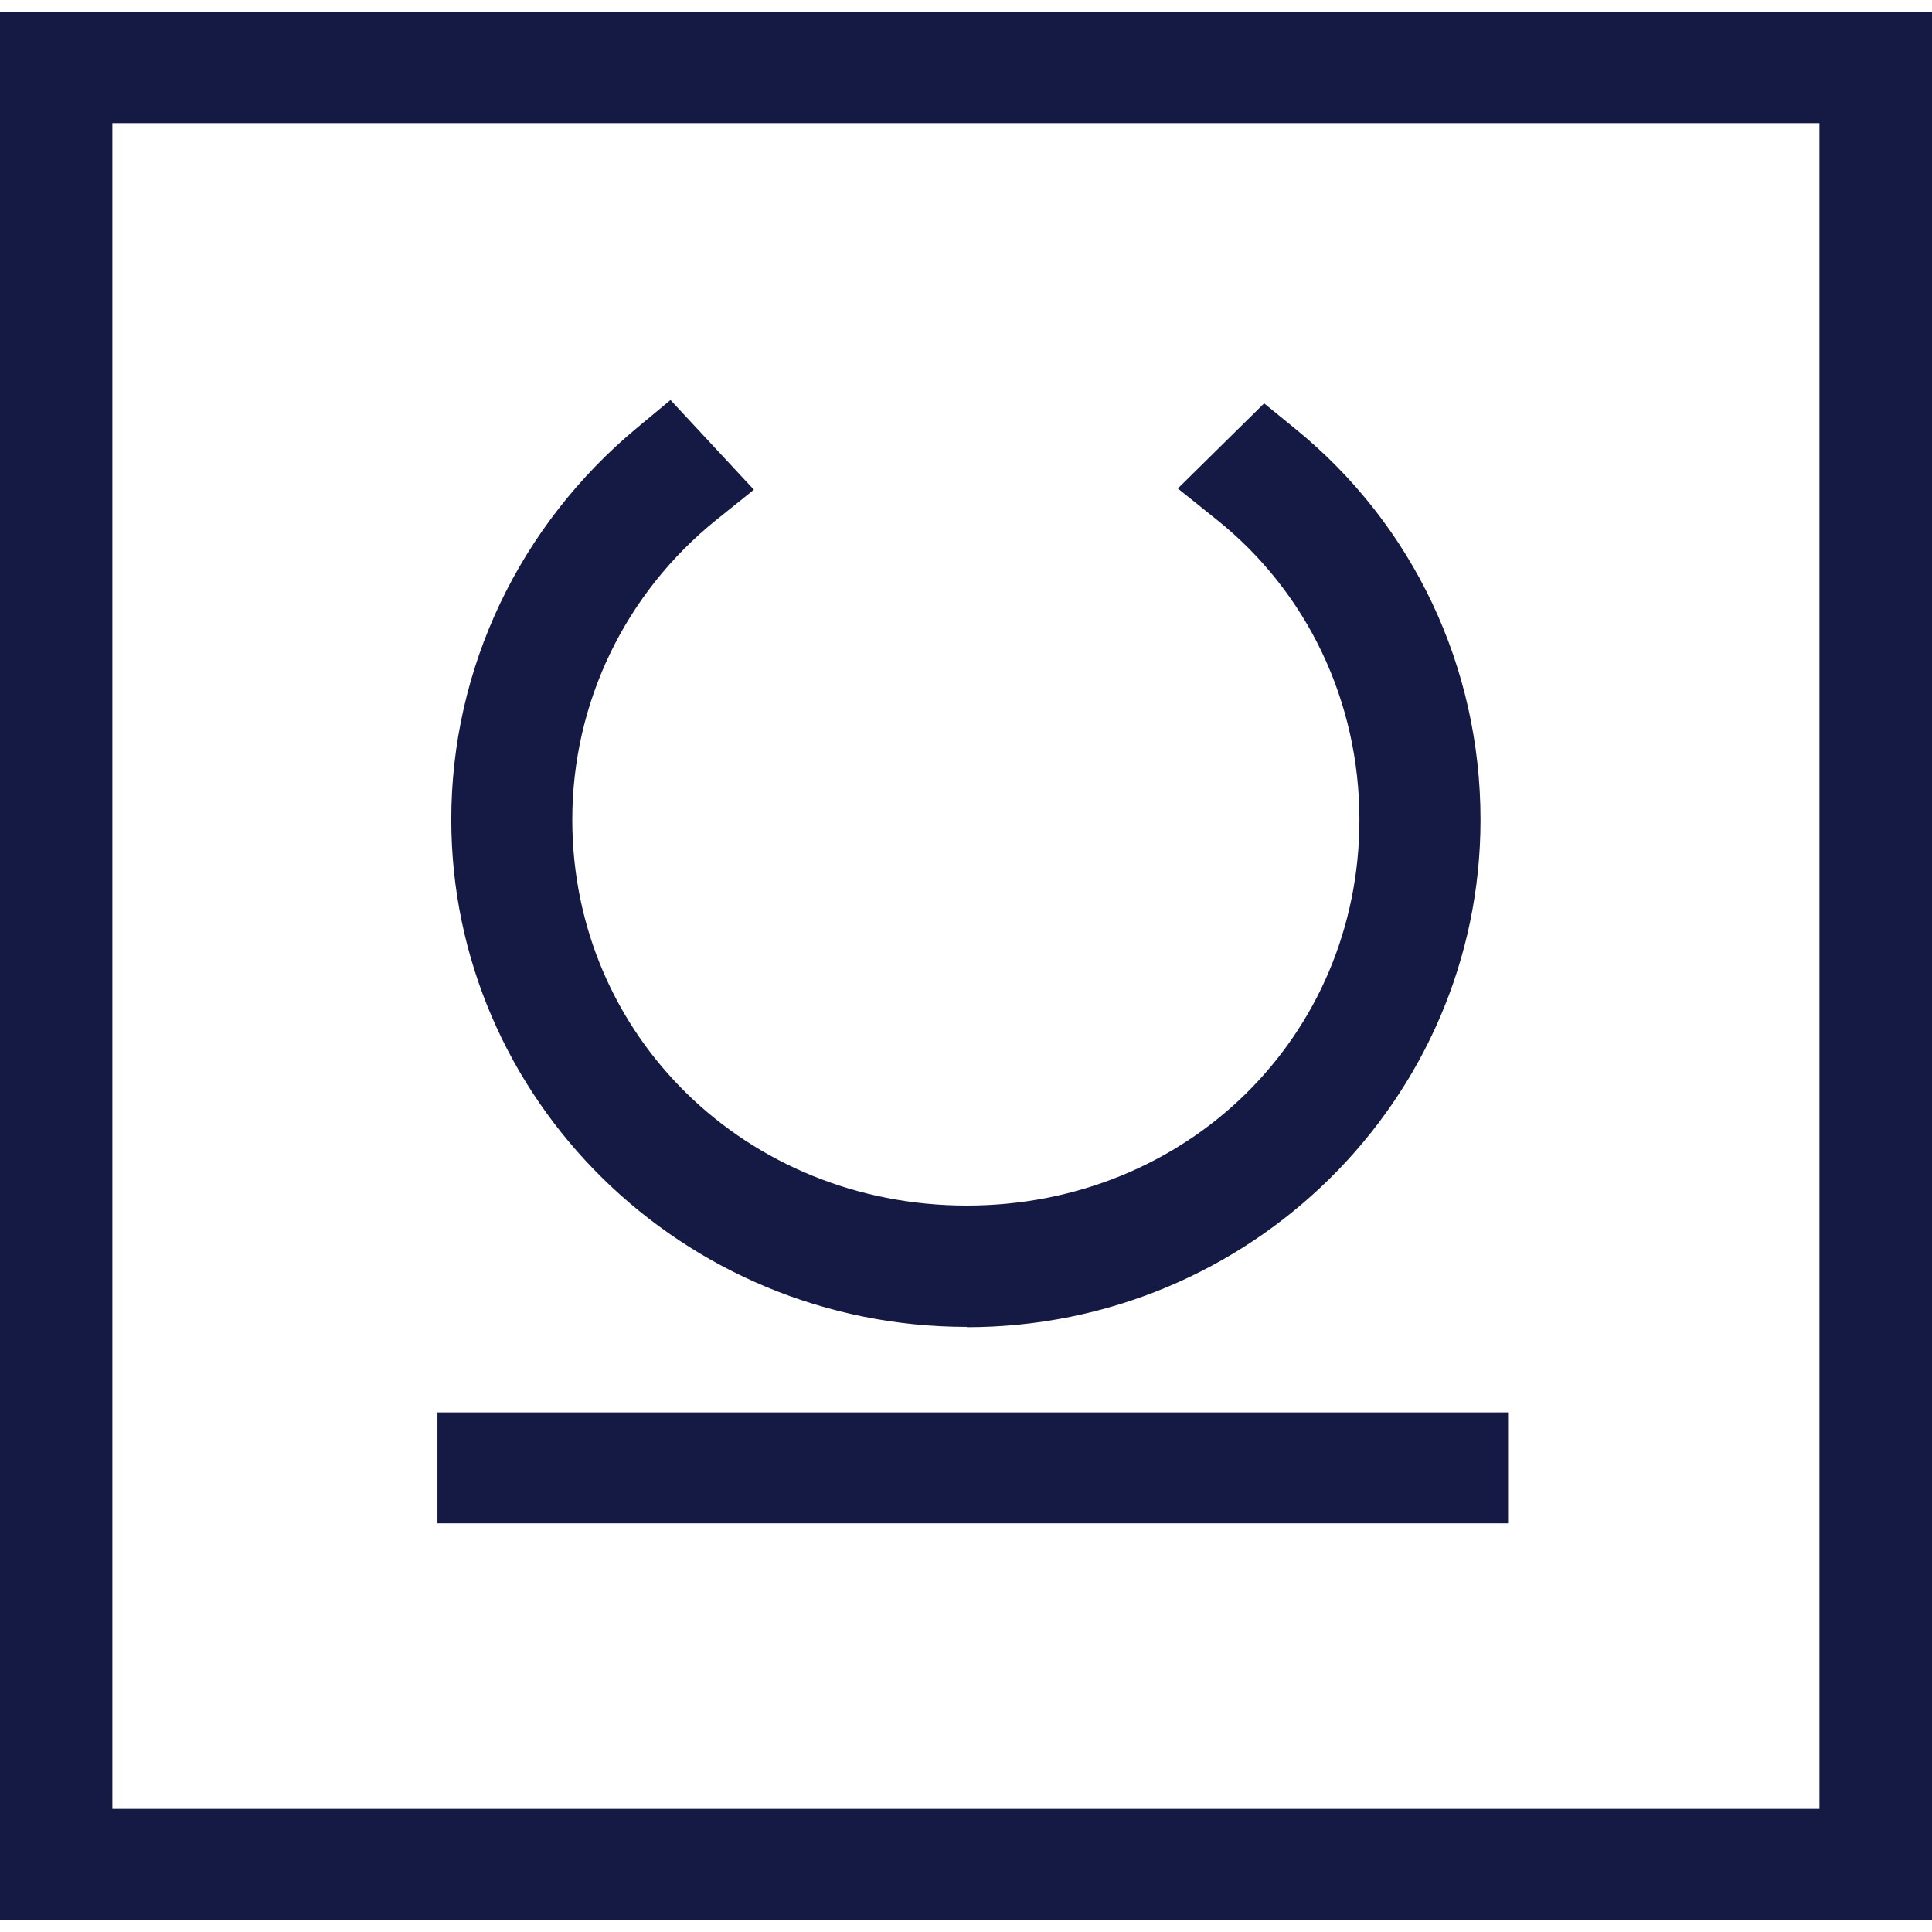
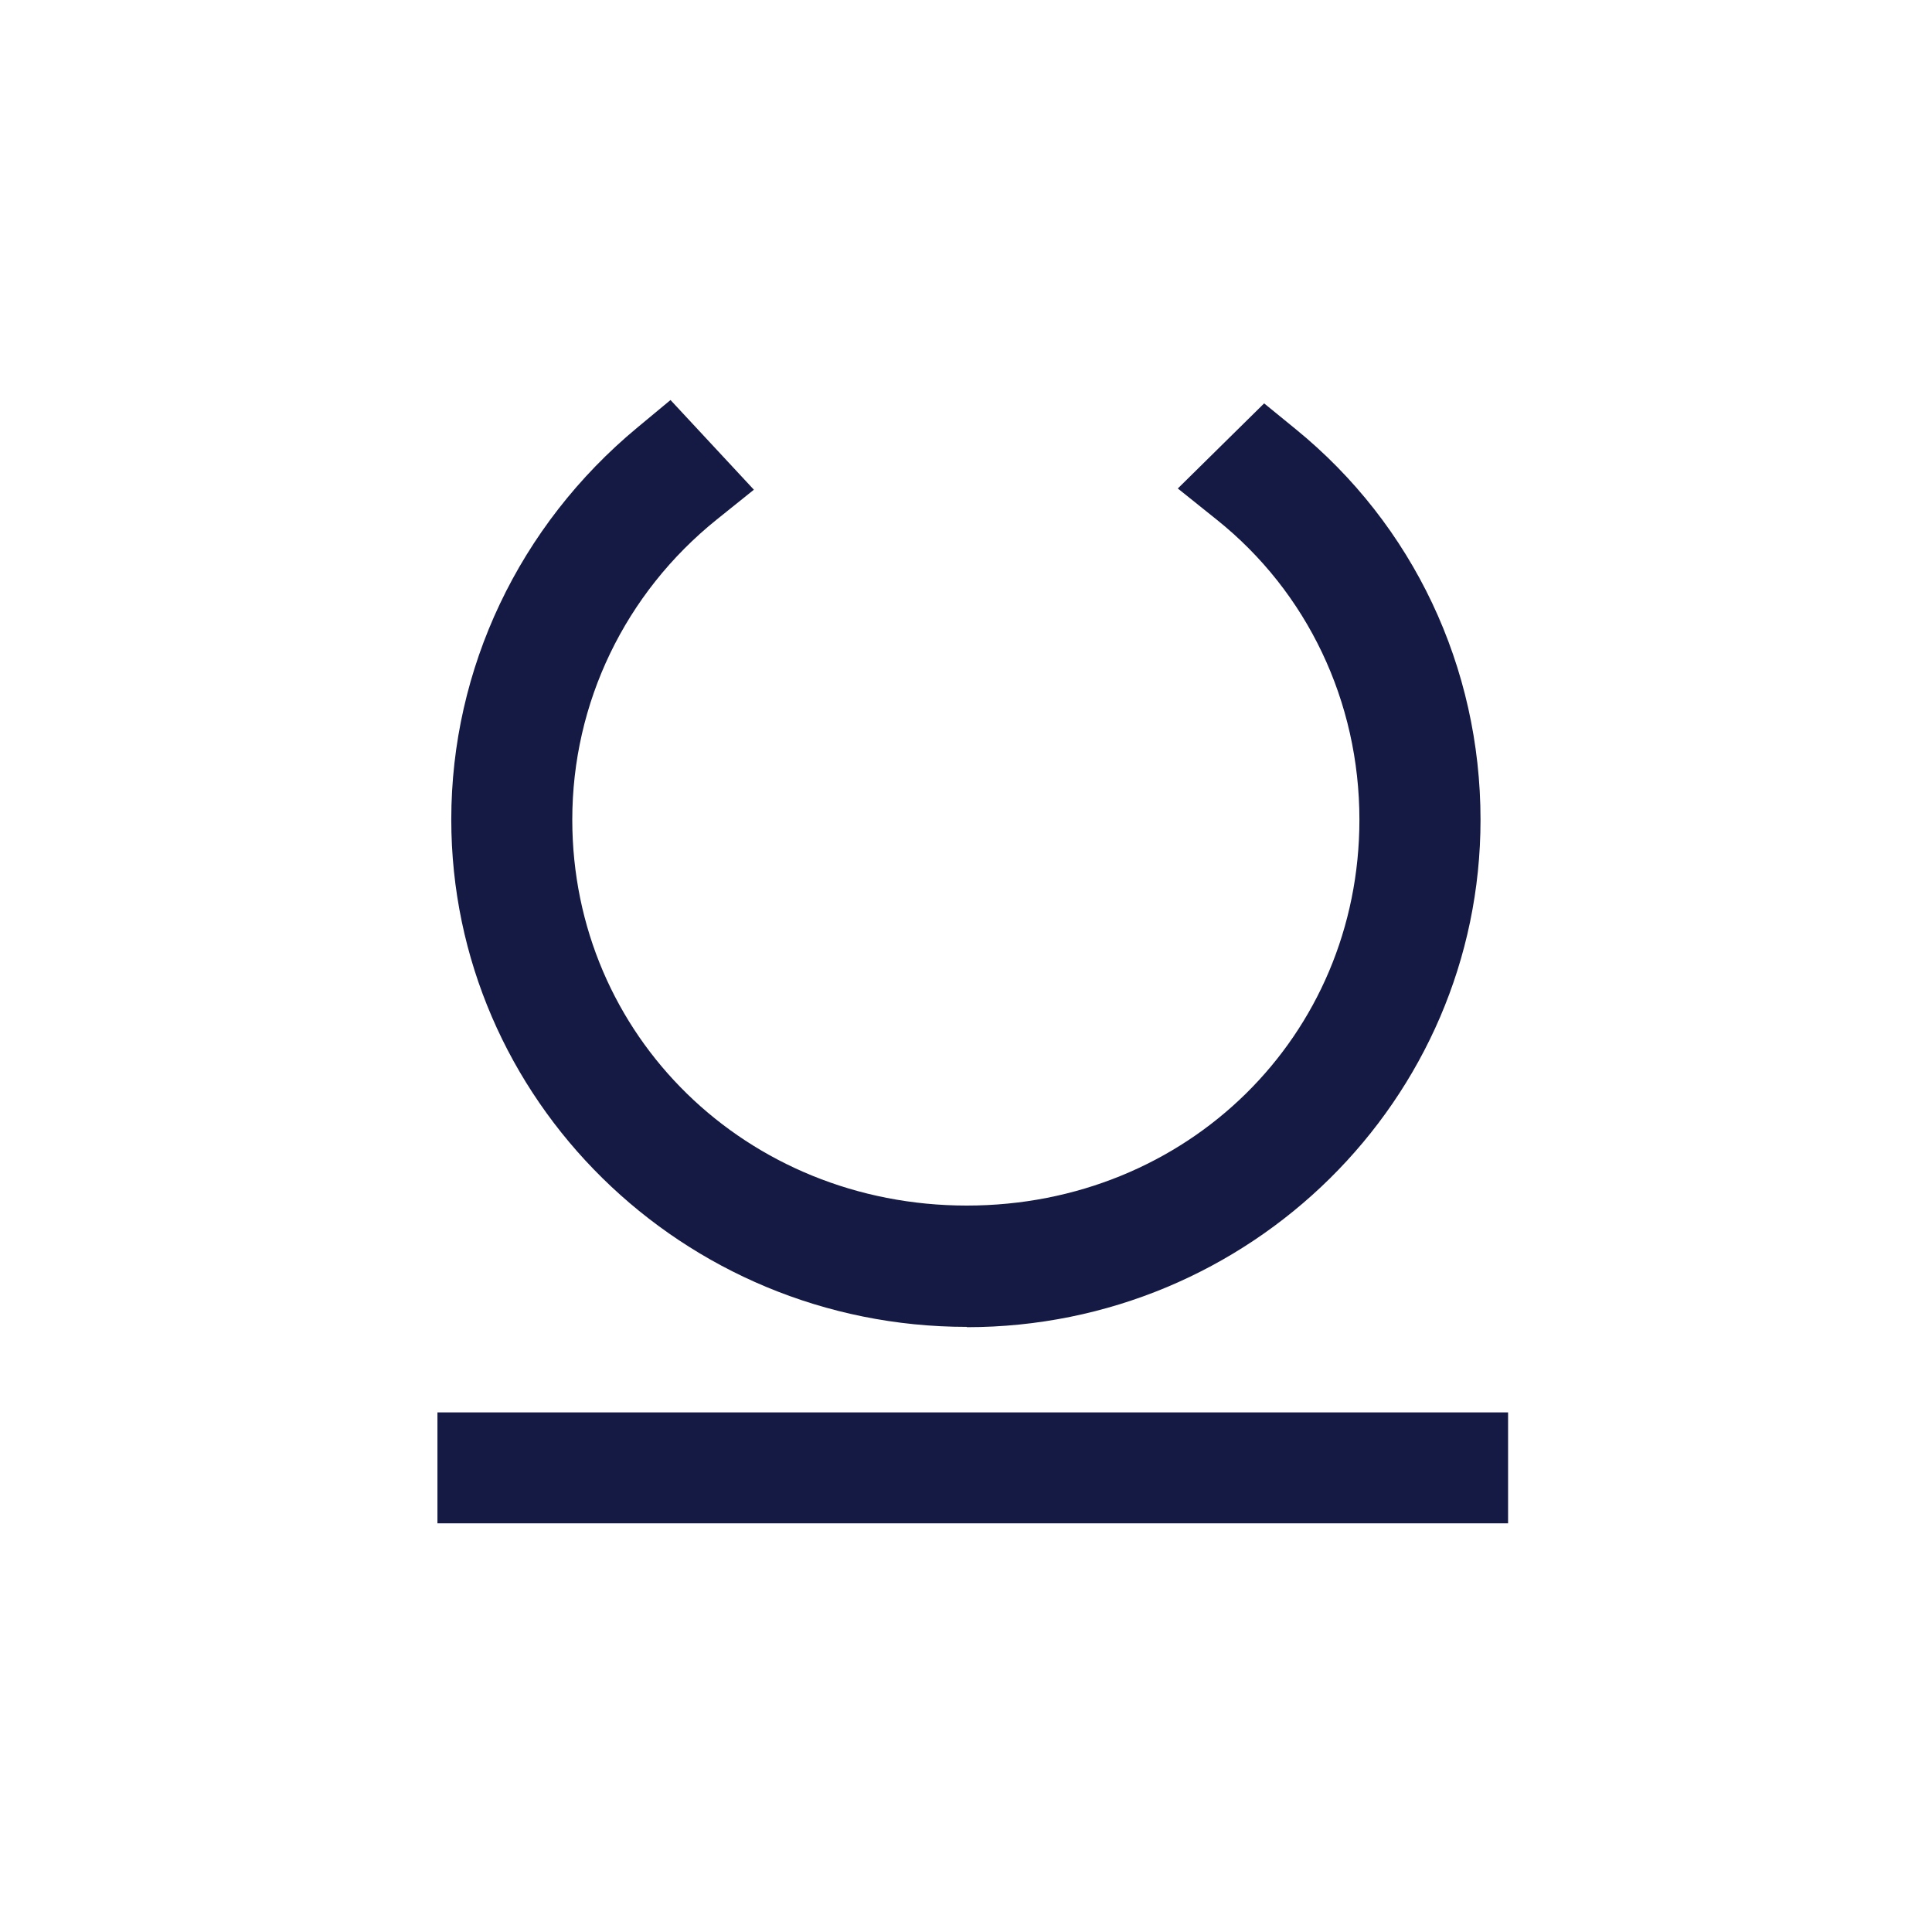
<svg xmlns="http://www.w3.org/2000/svg" width="19" height="19" viewBox="0 0 19 19" fill="none">
-   <path d="M0 18.883H19V0.117H0V18.883ZM17.893 17.789H1.105V1.211H17.893V17.791V17.789Z" fill="#151A44" />
  <path d="M9.508 13.052C12.294 13.052 14.56 10.814 14.56 8.062C14.56 6.561 13.898 5.161 12.742 4.22L12.432 3.967L11.583 4.804L11.965 5.11C12.857 5.823 13.369 6.9 13.369 8.061C13.369 10.19 11.674 11.856 9.508 11.856C7.343 11.856 5.628 10.188 5.628 8.061C5.628 6.913 6.146 5.835 7.049 5.109L7.414 4.816L6.594 3.934L6.27 4.203C5.104 5.169 4.438 6.577 4.438 8.059C4.438 10.811 6.712 13.049 9.508 13.049" fill="#151A44" />
  <path d="M14.831 13.89H4.302V14.981H14.831V13.89Z" fill="#151A44" />
</svg>